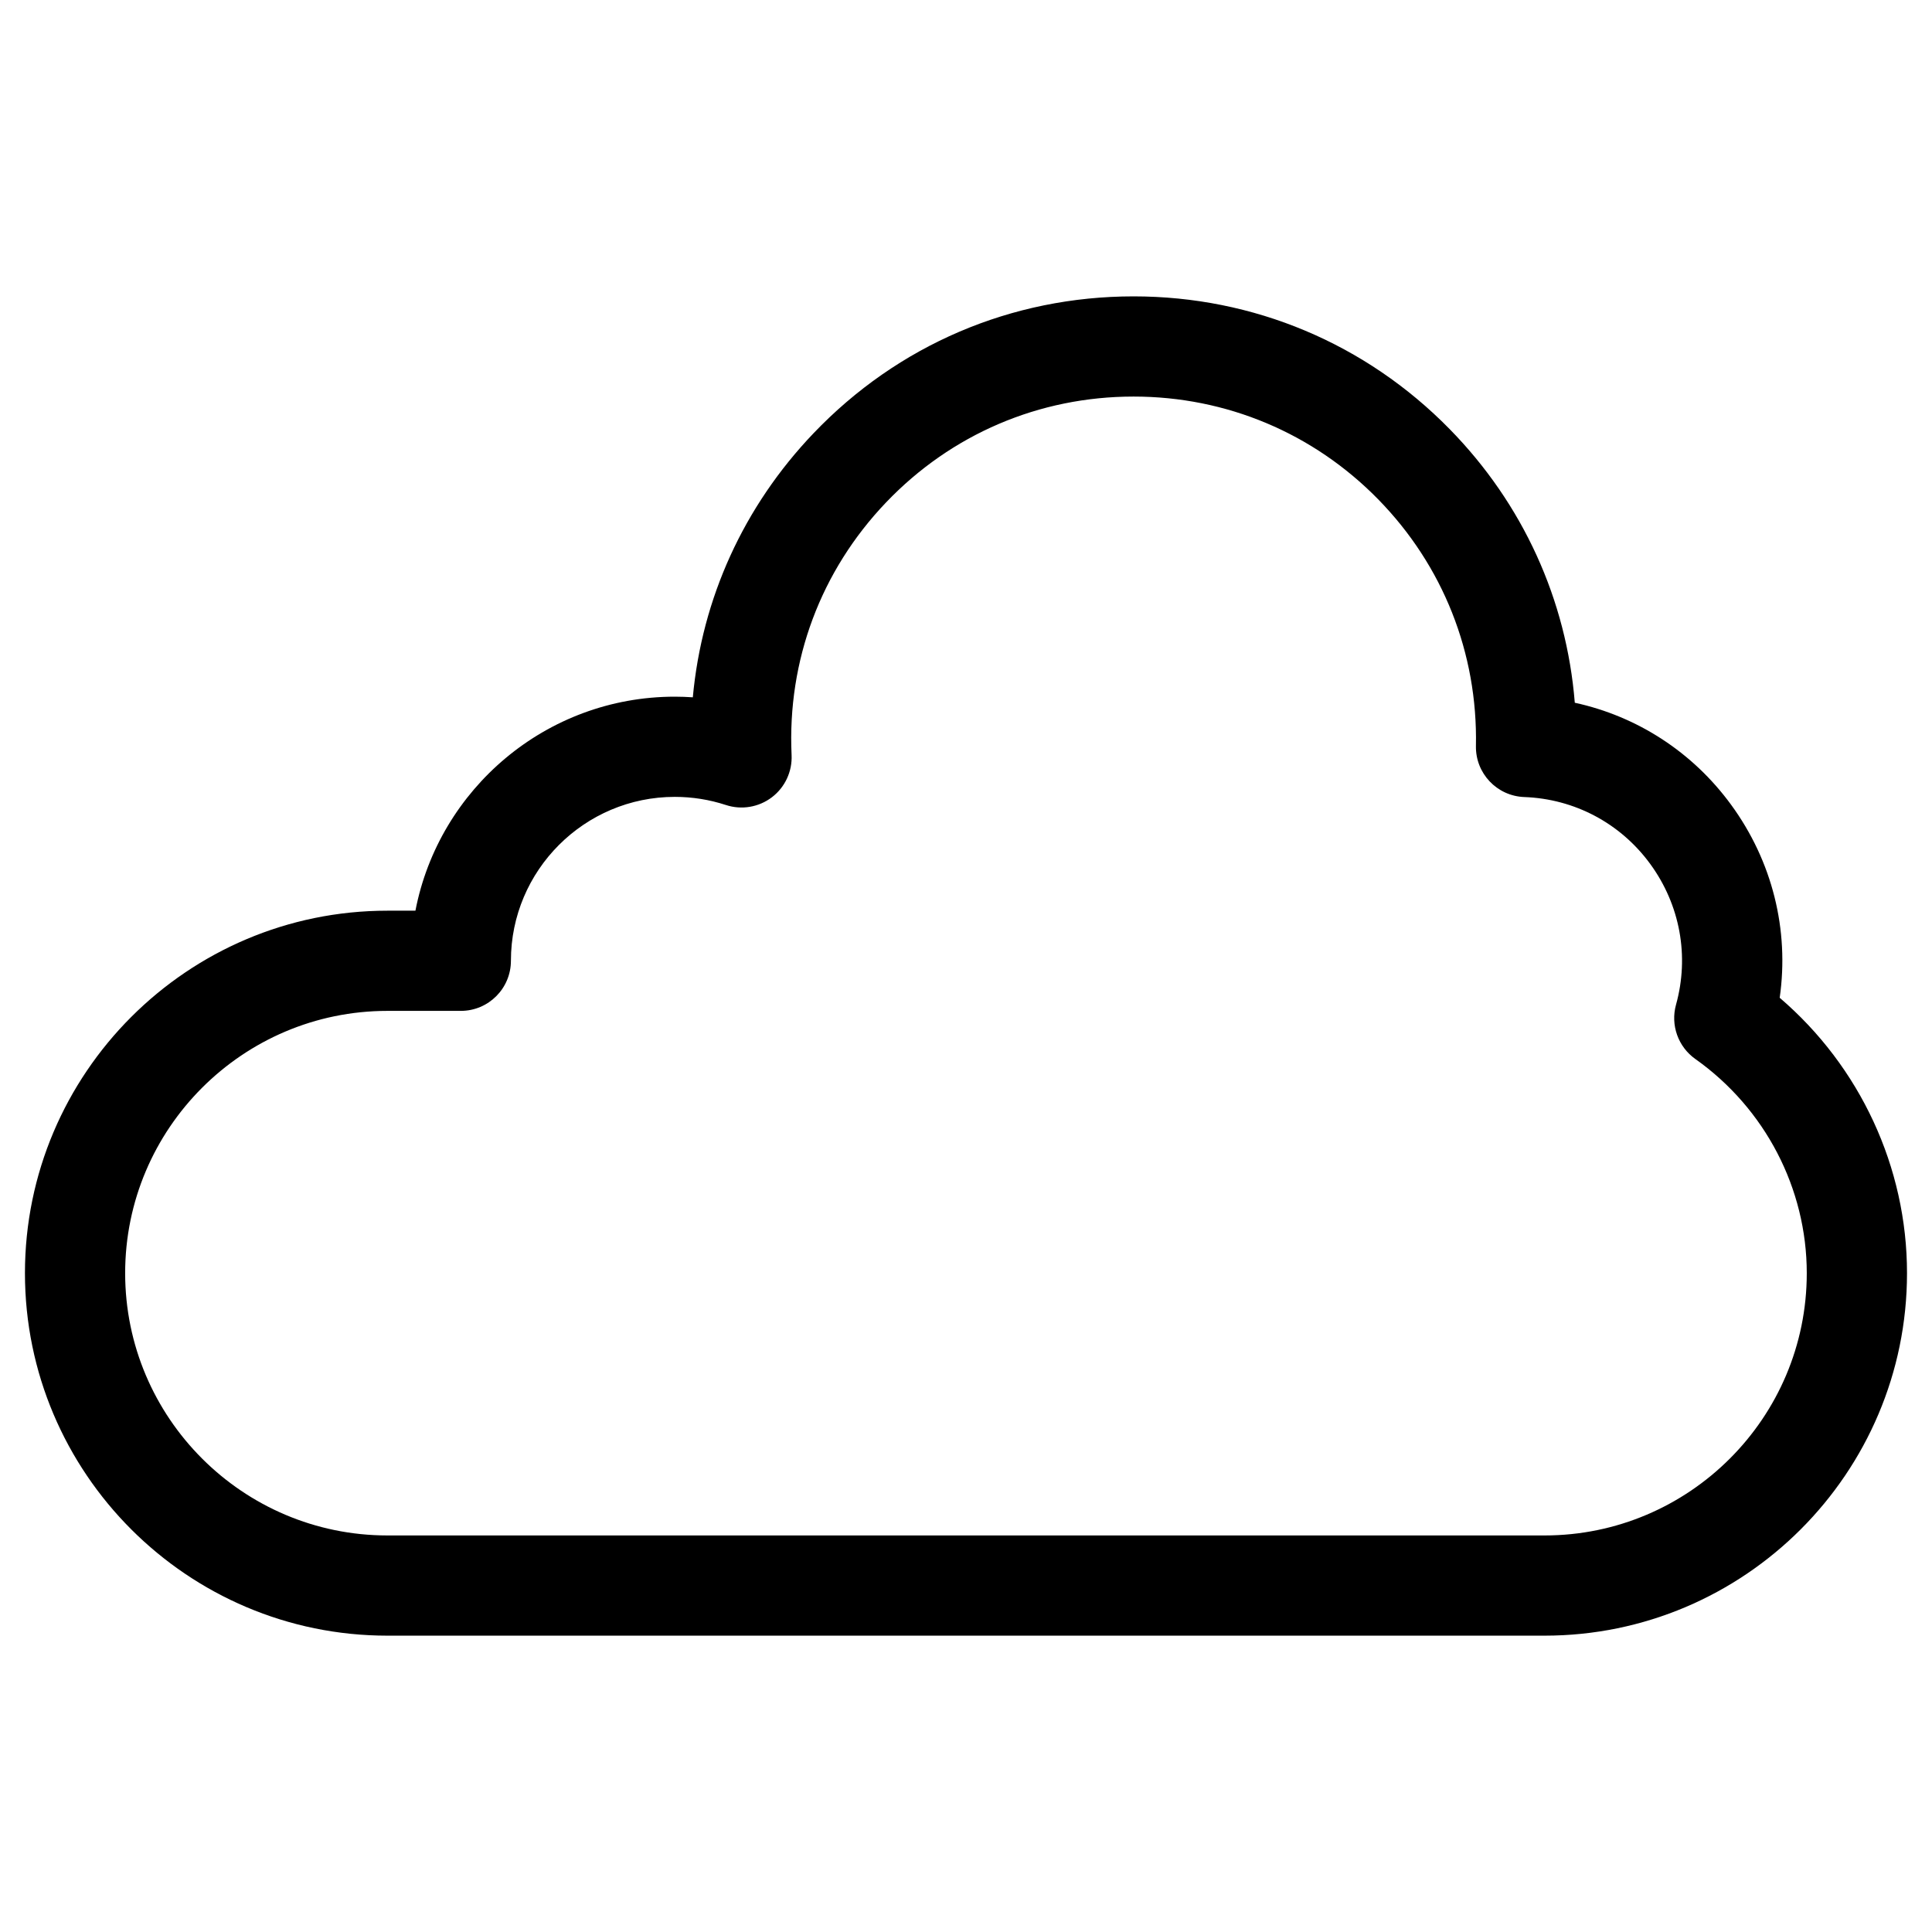
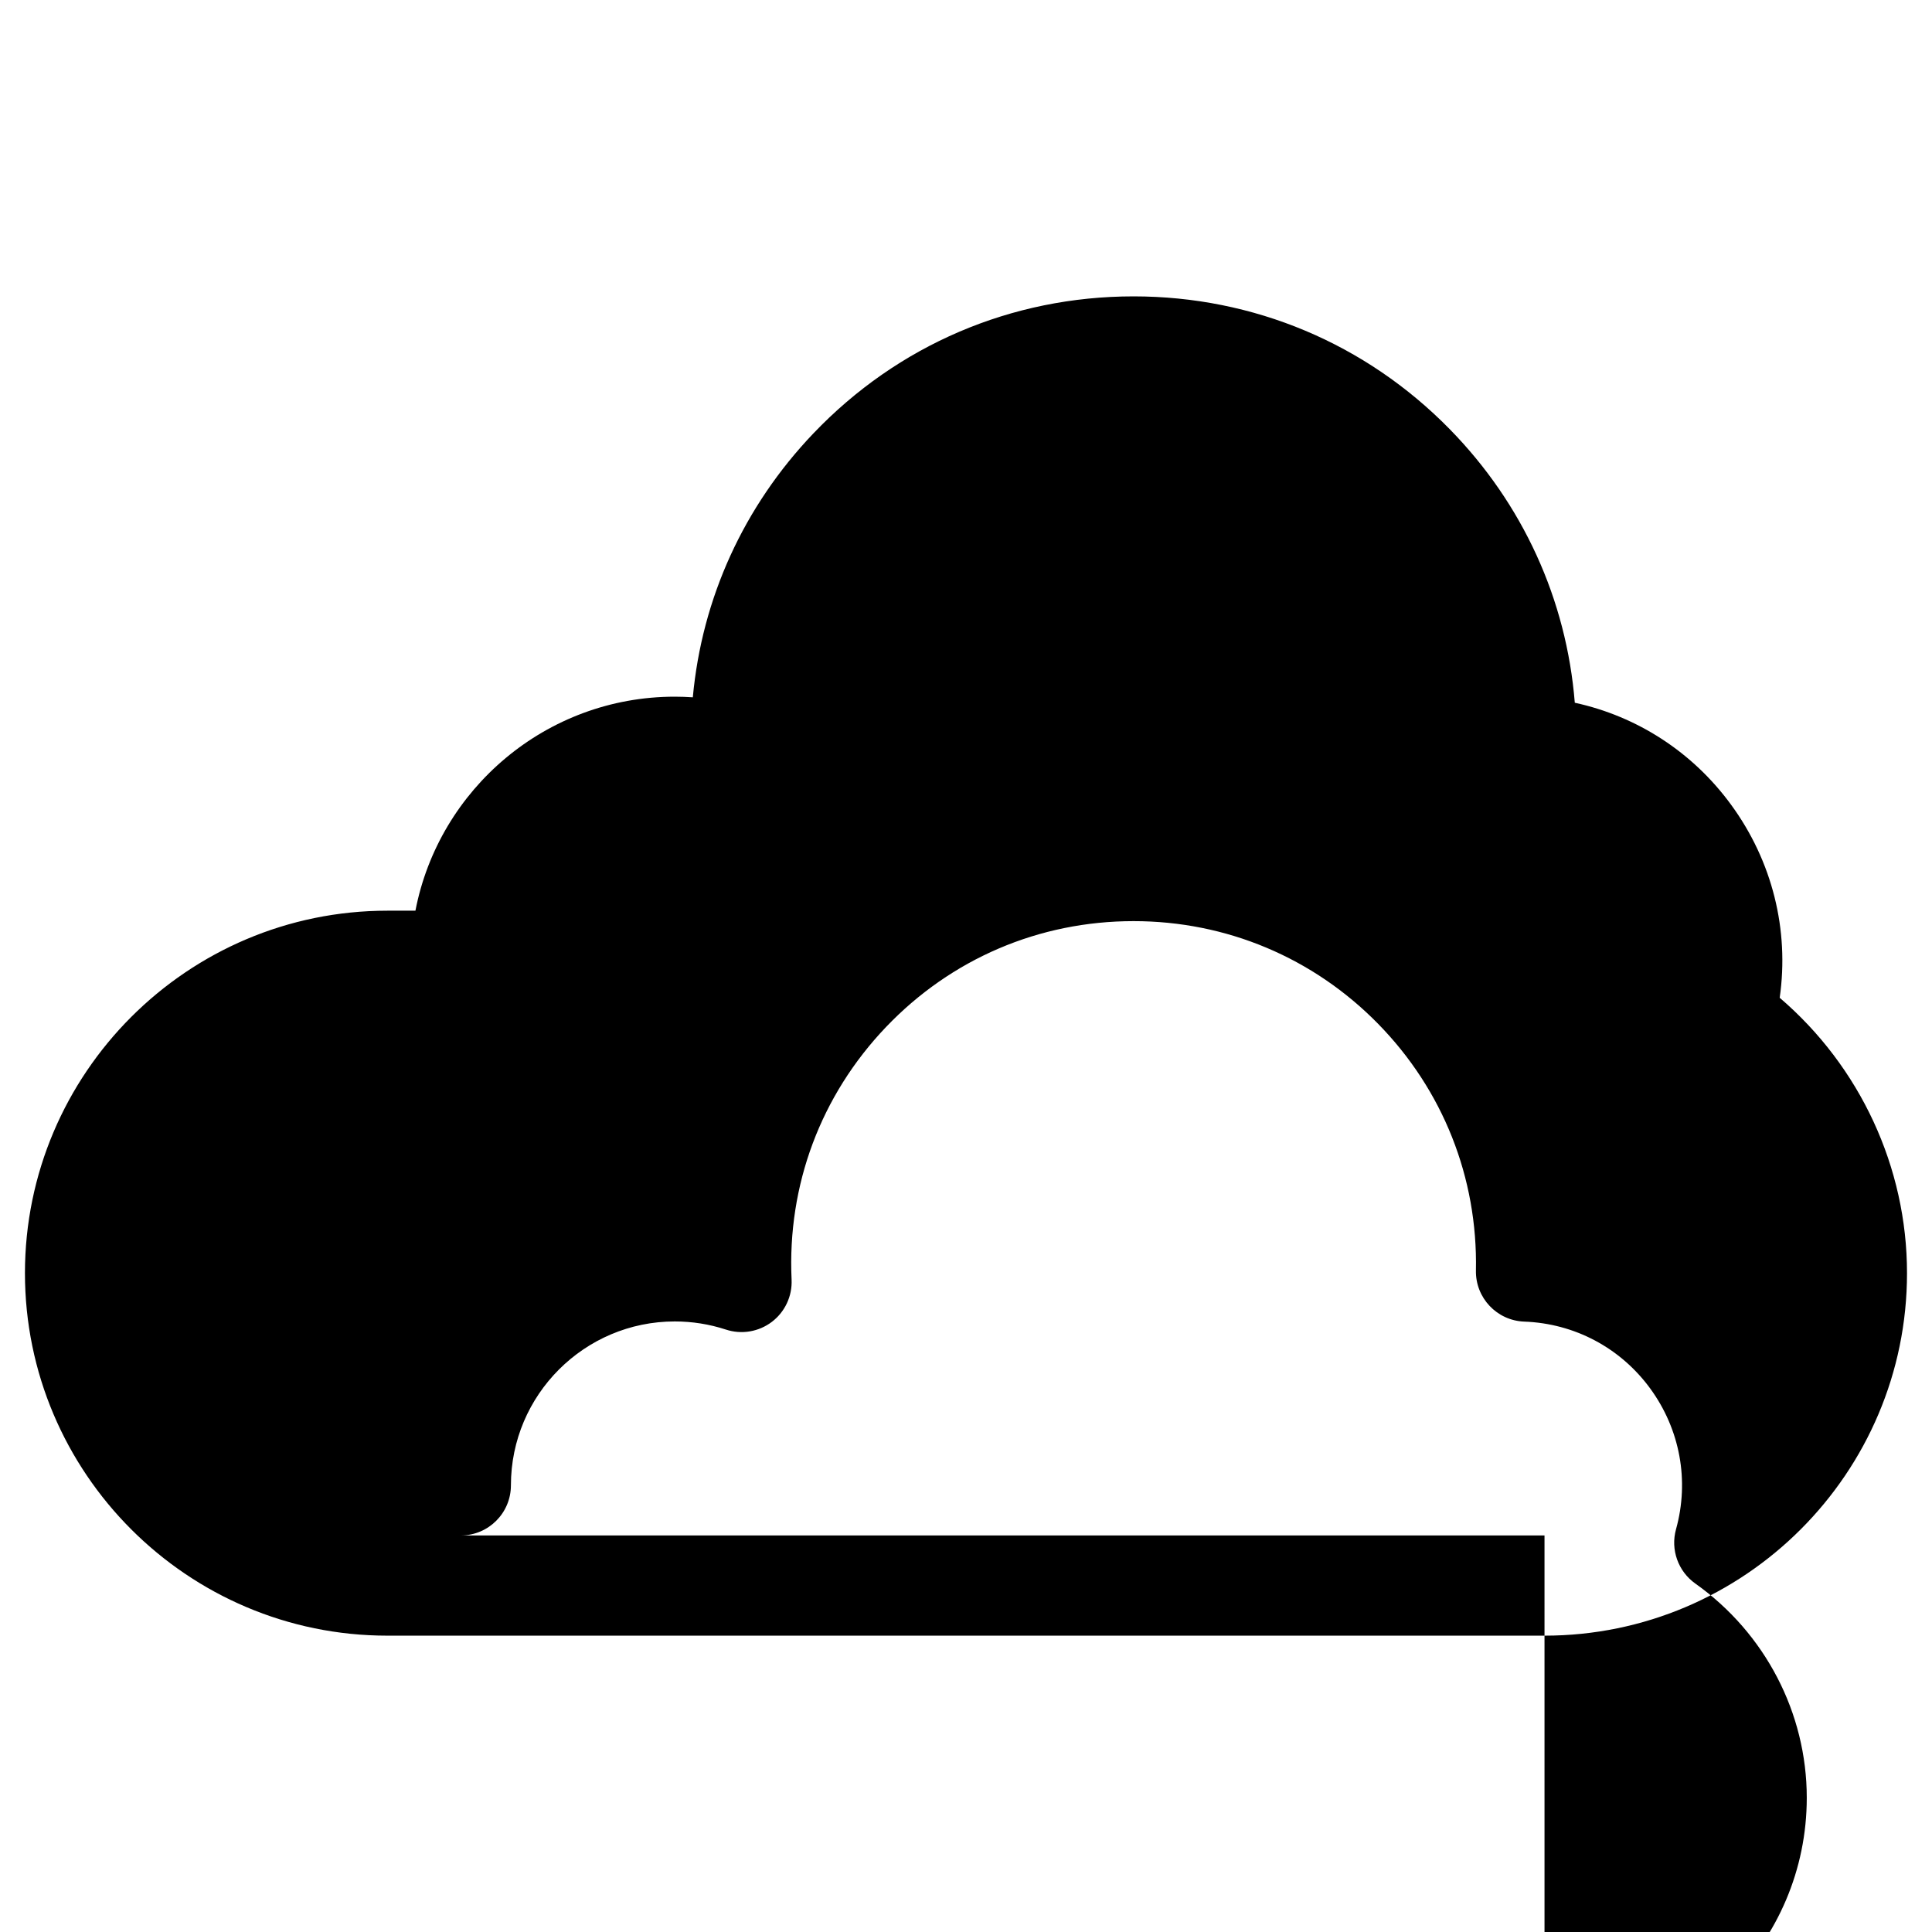
<svg xmlns="http://www.w3.org/2000/svg" fill="#000000" width="800px" height="800px" version="1.1" viewBox="144 144 512 512">
-   <path d="m553.31 550.91h-306.63c-38.324 0-69.512-31.176-69.512-69.512 0-38.324 31.18-69.504 69.512-69.504h19.438c7.336 0 13.281-5.949 13.281-13.285 0-23.941 19.48-43.43 43.43-43.43 4.625 0 9.18 0.73 13.543 2.156 4.152 1.367 8.707 0.59 12.184-2.047 3.473-2.644 5.426-6.828 5.223-11.191-1.16-25.043 7.723-48.812 25.027-66.941 17.281-18.098 40.582-28.062 65.609-28.062 24.582 0 47.586 9.664 64.781 27.195 17.215 17.562 26.43 40.785 25.941 65.391-0.141 7.25 5.551 13.27 12.797 13.543 13.324 0.484 25.488 6.934 33.371 17.703 7.934 10.844 10.434 24.449 6.856 37.332-1.496 5.394 0.555 11.156 5.129 14.391 18.488 13.098 29.523 34.316 29.523 56.754 0.012 38.332-31.168 69.508-69.5 69.508zm62.328-142.49c2.57-17.984-1.949-36.23-12.902-51.188-10.207-13.957-24.879-23.406-41.398-27-2.195-27.301-13.742-52.707-33.176-72.527-22.234-22.676-51.973-35.164-83.75-35.164-32.363 0-62.488 12.891-84.828 36.289-18.516 19.387-29.57 43.77-31.98 69.965-1.586-0.105-3.184-0.168-4.781-0.168-34.051 0-62.504 24.449-68.73 56.715h-7.422c-52.965-0.012-96.059 43.09-96.059 96.055 0 52.977 43.098 96.07 96.066 96.07h306.63c52.98 0 96.07-43.102 96.07-96.07 0.004-28.09-12.469-54.77-33.738-72.977z" fill-rule="evenodd" />
+   <path d="m553.31 550.91h-306.63h19.438c7.336 0 13.281-5.949 13.281-13.285 0-23.941 19.48-43.43 43.43-43.43 4.625 0 9.18 0.73 13.543 2.156 4.152 1.367 8.707 0.59 12.184-2.047 3.473-2.644 5.426-6.828 5.223-11.191-1.16-25.043 7.723-48.812 25.027-66.941 17.281-18.098 40.582-28.062 65.609-28.062 24.582 0 47.586 9.664 64.781 27.195 17.215 17.562 26.43 40.785 25.941 65.391-0.141 7.25 5.551 13.27 12.797 13.543 13.324 0.484 25.488 6.934 33.371 17.703 7.934 10.844 10.434 24.449 6.856 37.332-1.496 5.394 0.555 11.156 5.129 14.391 18.488 13.098 29.523 34.316 29.523 56.754 0.012 38.332-31.168 69.508-69.5 69.508zm62.328-142.49c2.57-17.984-1.949-36.23-12.902-51.188-10.207-13.957-24.879-23.406-41.398-27-2.195-27.301-13.742-52.707-33.176-72.527-22.234-22.676-51.973-35.164-83.75-35.164-32.363 0-62.488 12.891-84.828 36.289-18.516 19.387-29.57 43.77-31.98 69.965-1.586-0.105-3.184-0.168-4.781-0.168-34.051 0-62.504 24.449-68.73 56.715h-7.422c-52.965-0.012-96.059 43.09-96.059 96.055 0 52.977 43.098 96.07 96.066 96.07h306.63c52.98 0 96.07-43.102 96.07-96.07 0.004-28.09-12.469-54.77-33.738-72.977z" fill-rule="evenodd" />
</svg>